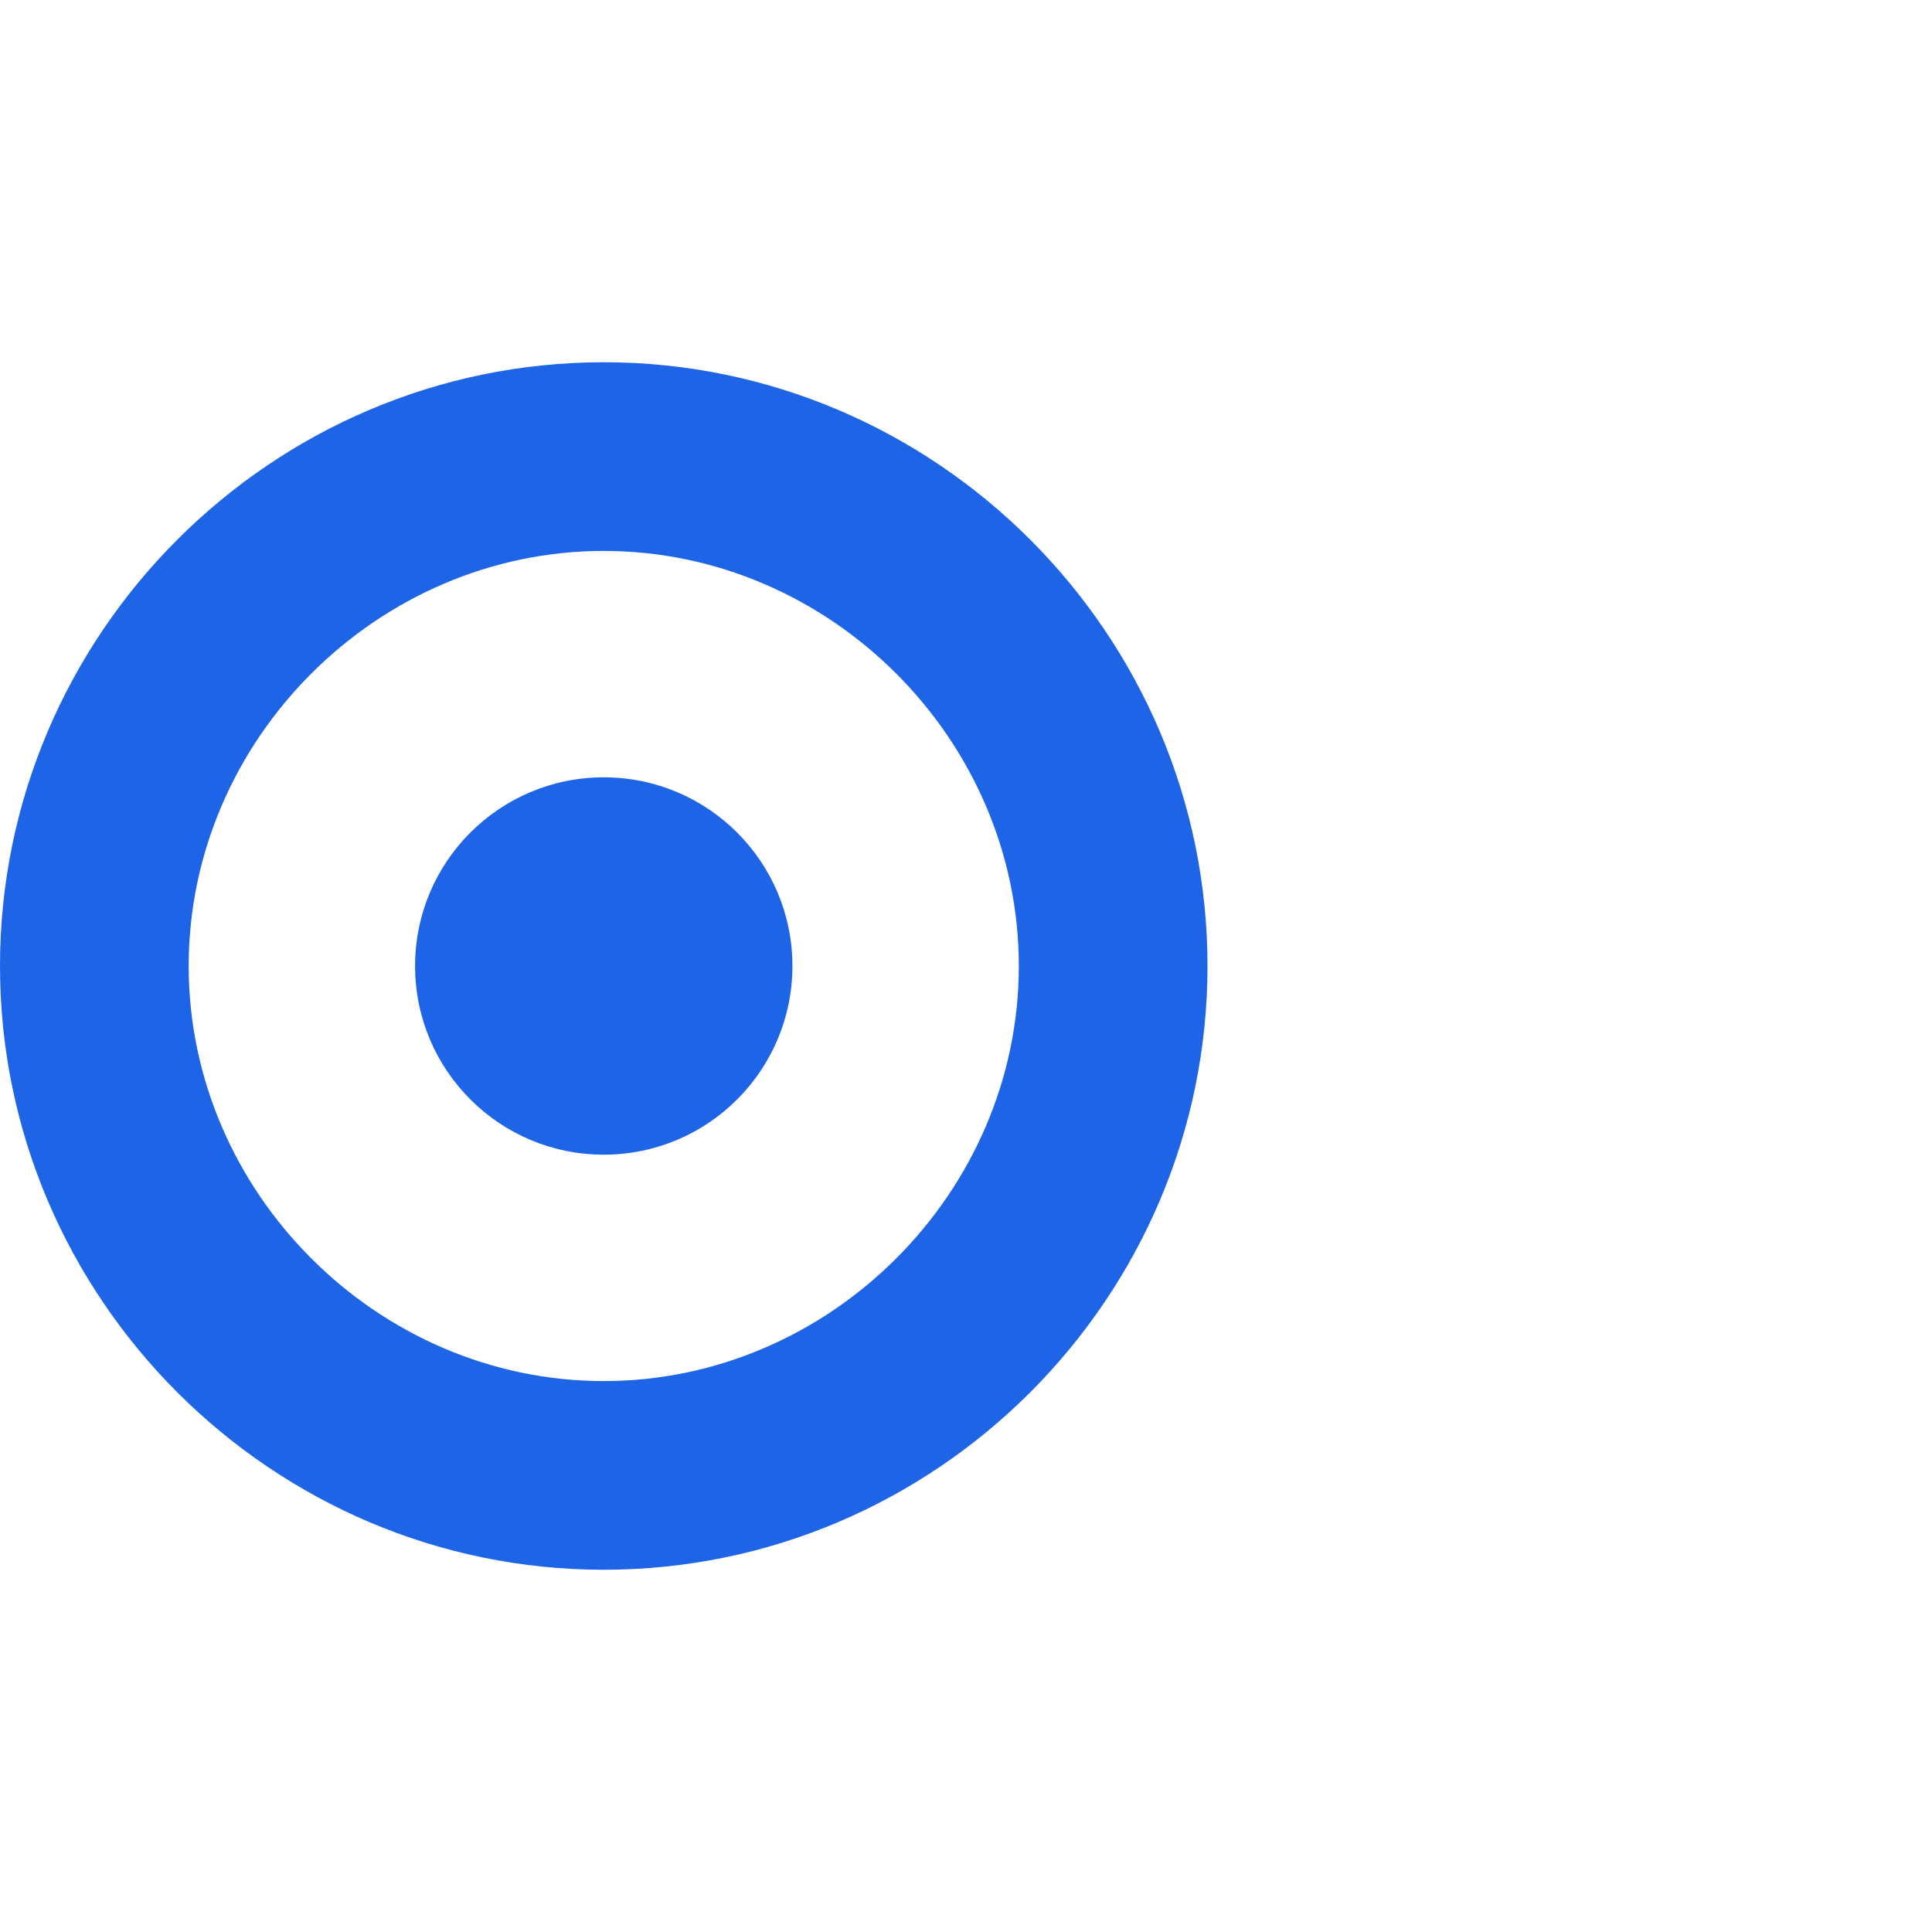
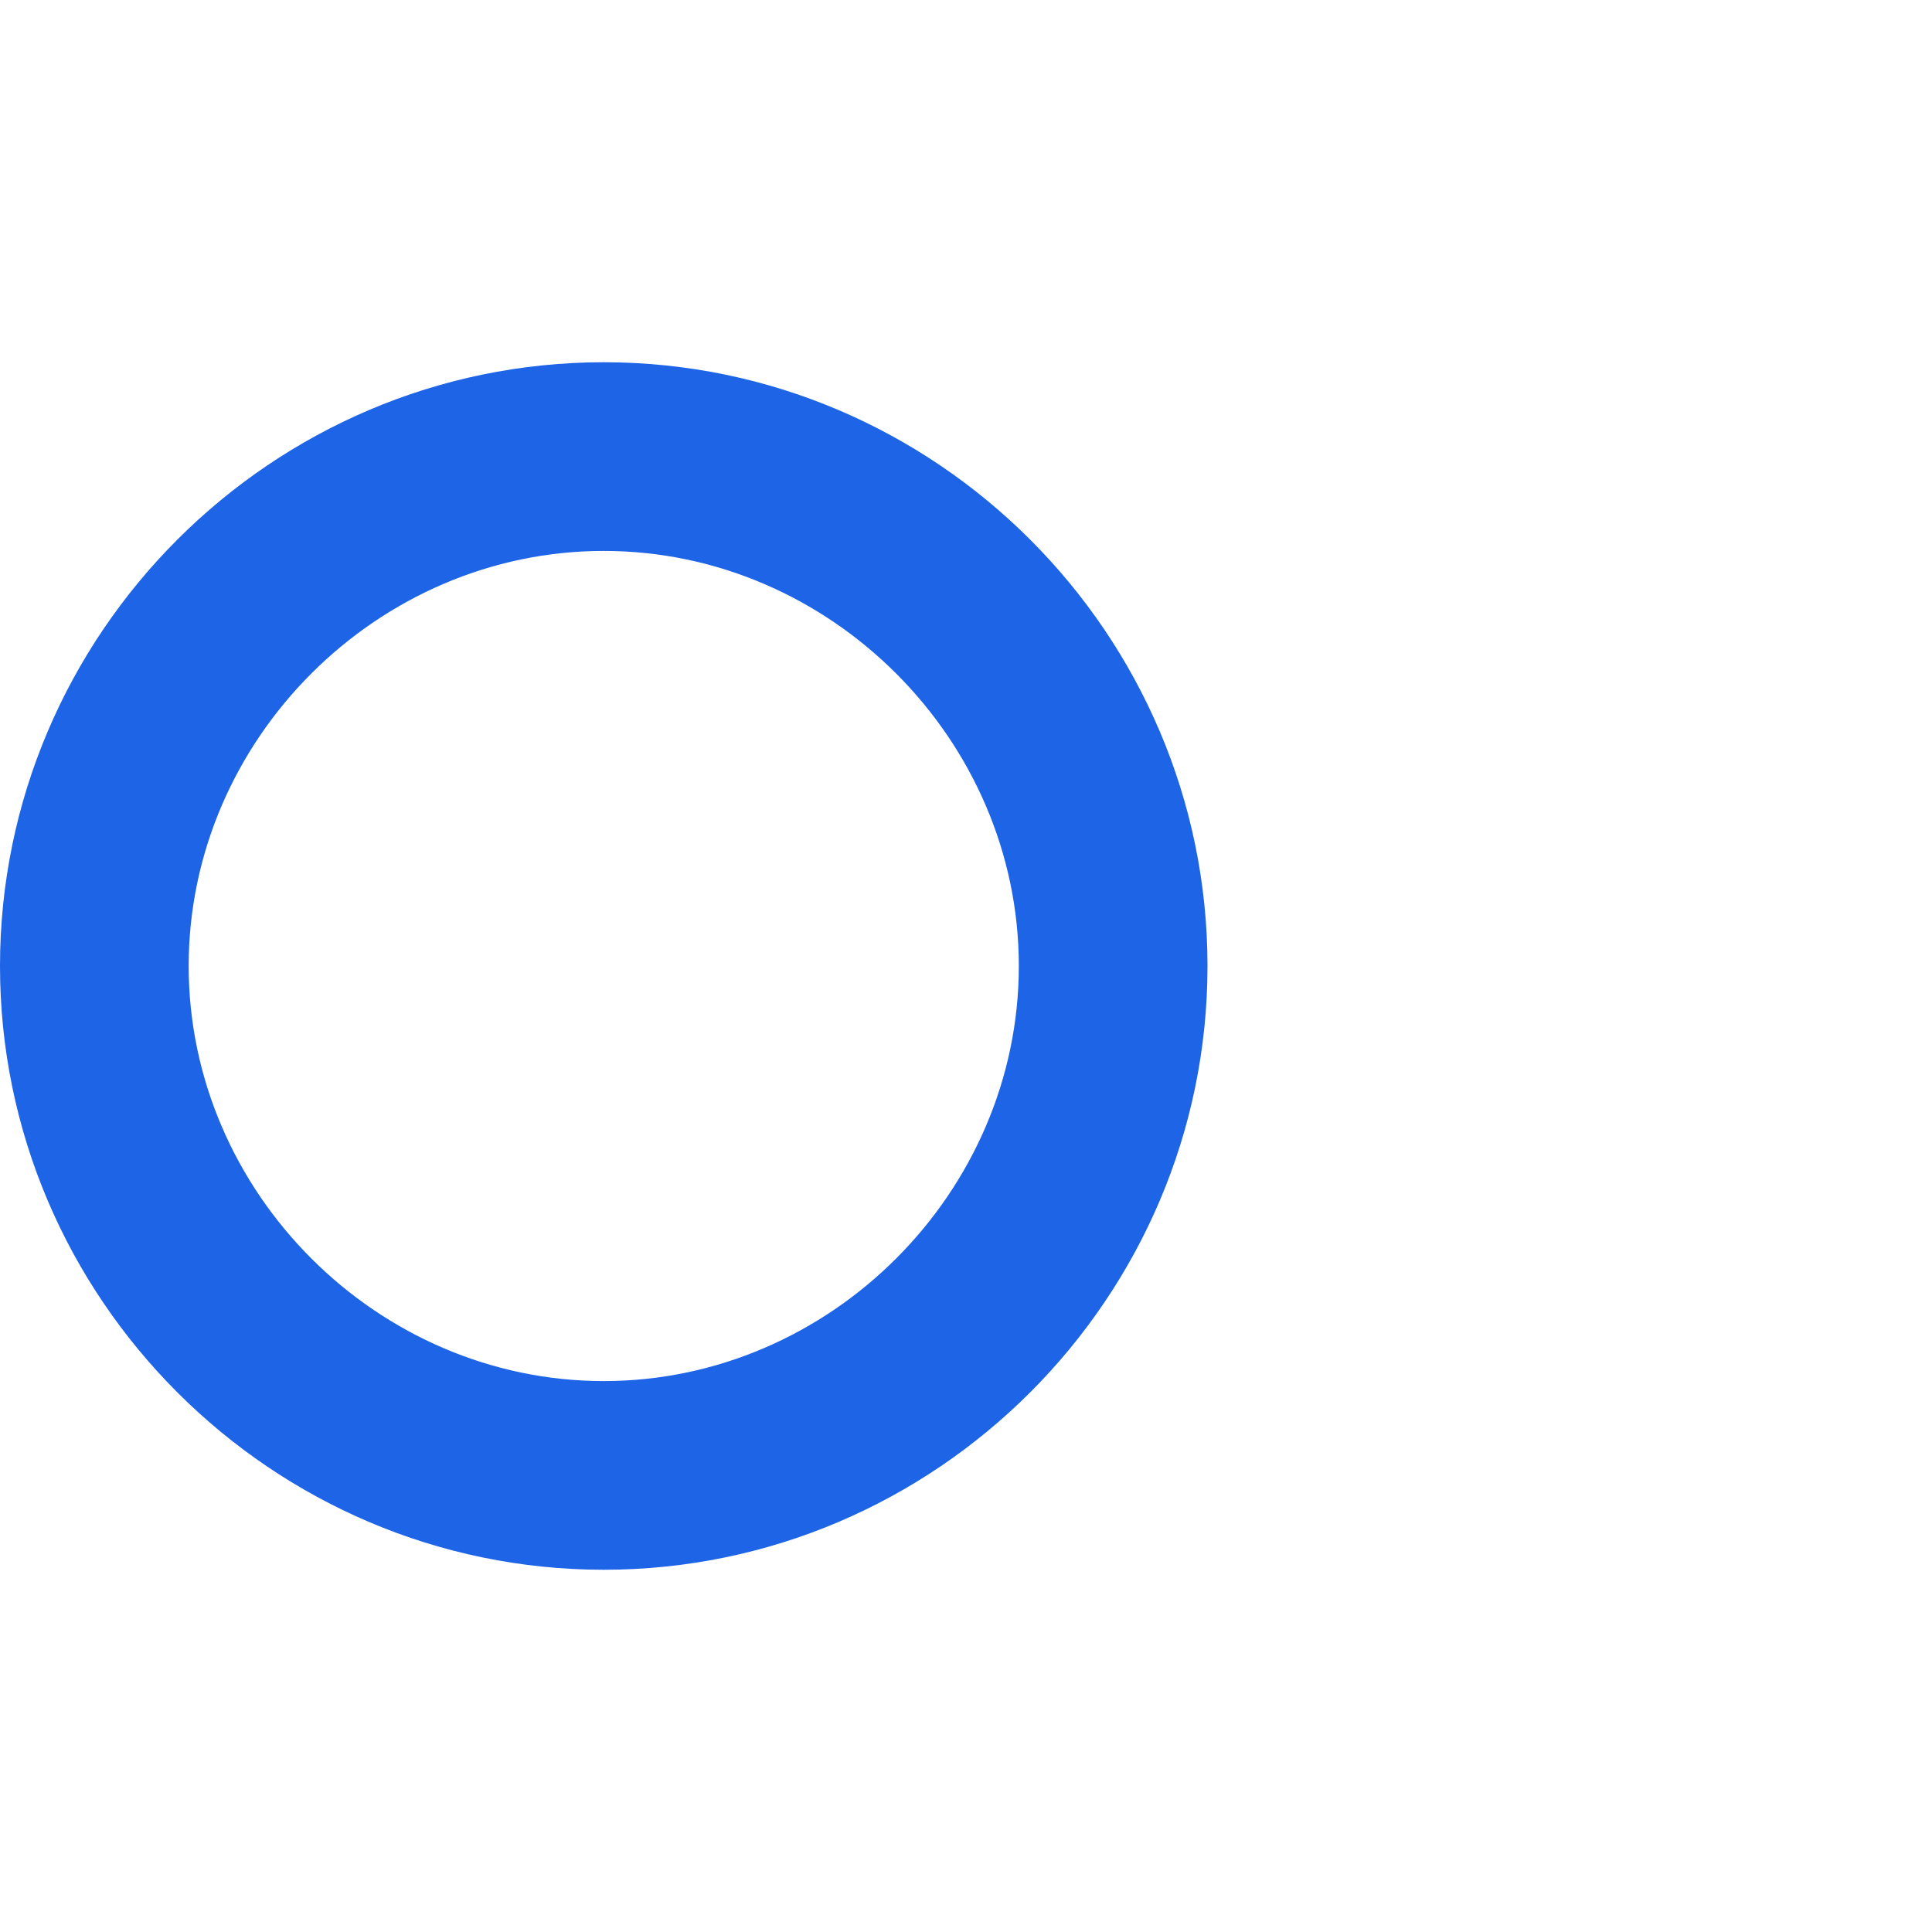
<svg xmlns="http://www.w3.org/2000/svg" version="1.1" id="Layer_1" x="0px" y="0px" viewBox="-292 384.4 25.6 25.6" style="enable-background:new -292 384.4 25.6 25.6;" xml:space="preserve">
  <style type="text/css">
	.st0{fill:#1E64E6;}
</style>
  <g>
    <path class="st0" d="M-284,389.2c-4.4,0-8,3.6-8,8s3.6,8,8,8s8-3.6,8-8S-279.6,389.2-284,389.2z M-284,402.7c-3,0-5.5-2.5-5.5-5.5   c0-3,2.5-5.5,5.5-5.5c3,0,5.5,2.5,5.5,5.5C-278.5,400.2-281,402.7-284,402.7z" />
-     <circle class="st0" cx="-284" cy="397.2" r="2.5" />
  </g>
</svg>